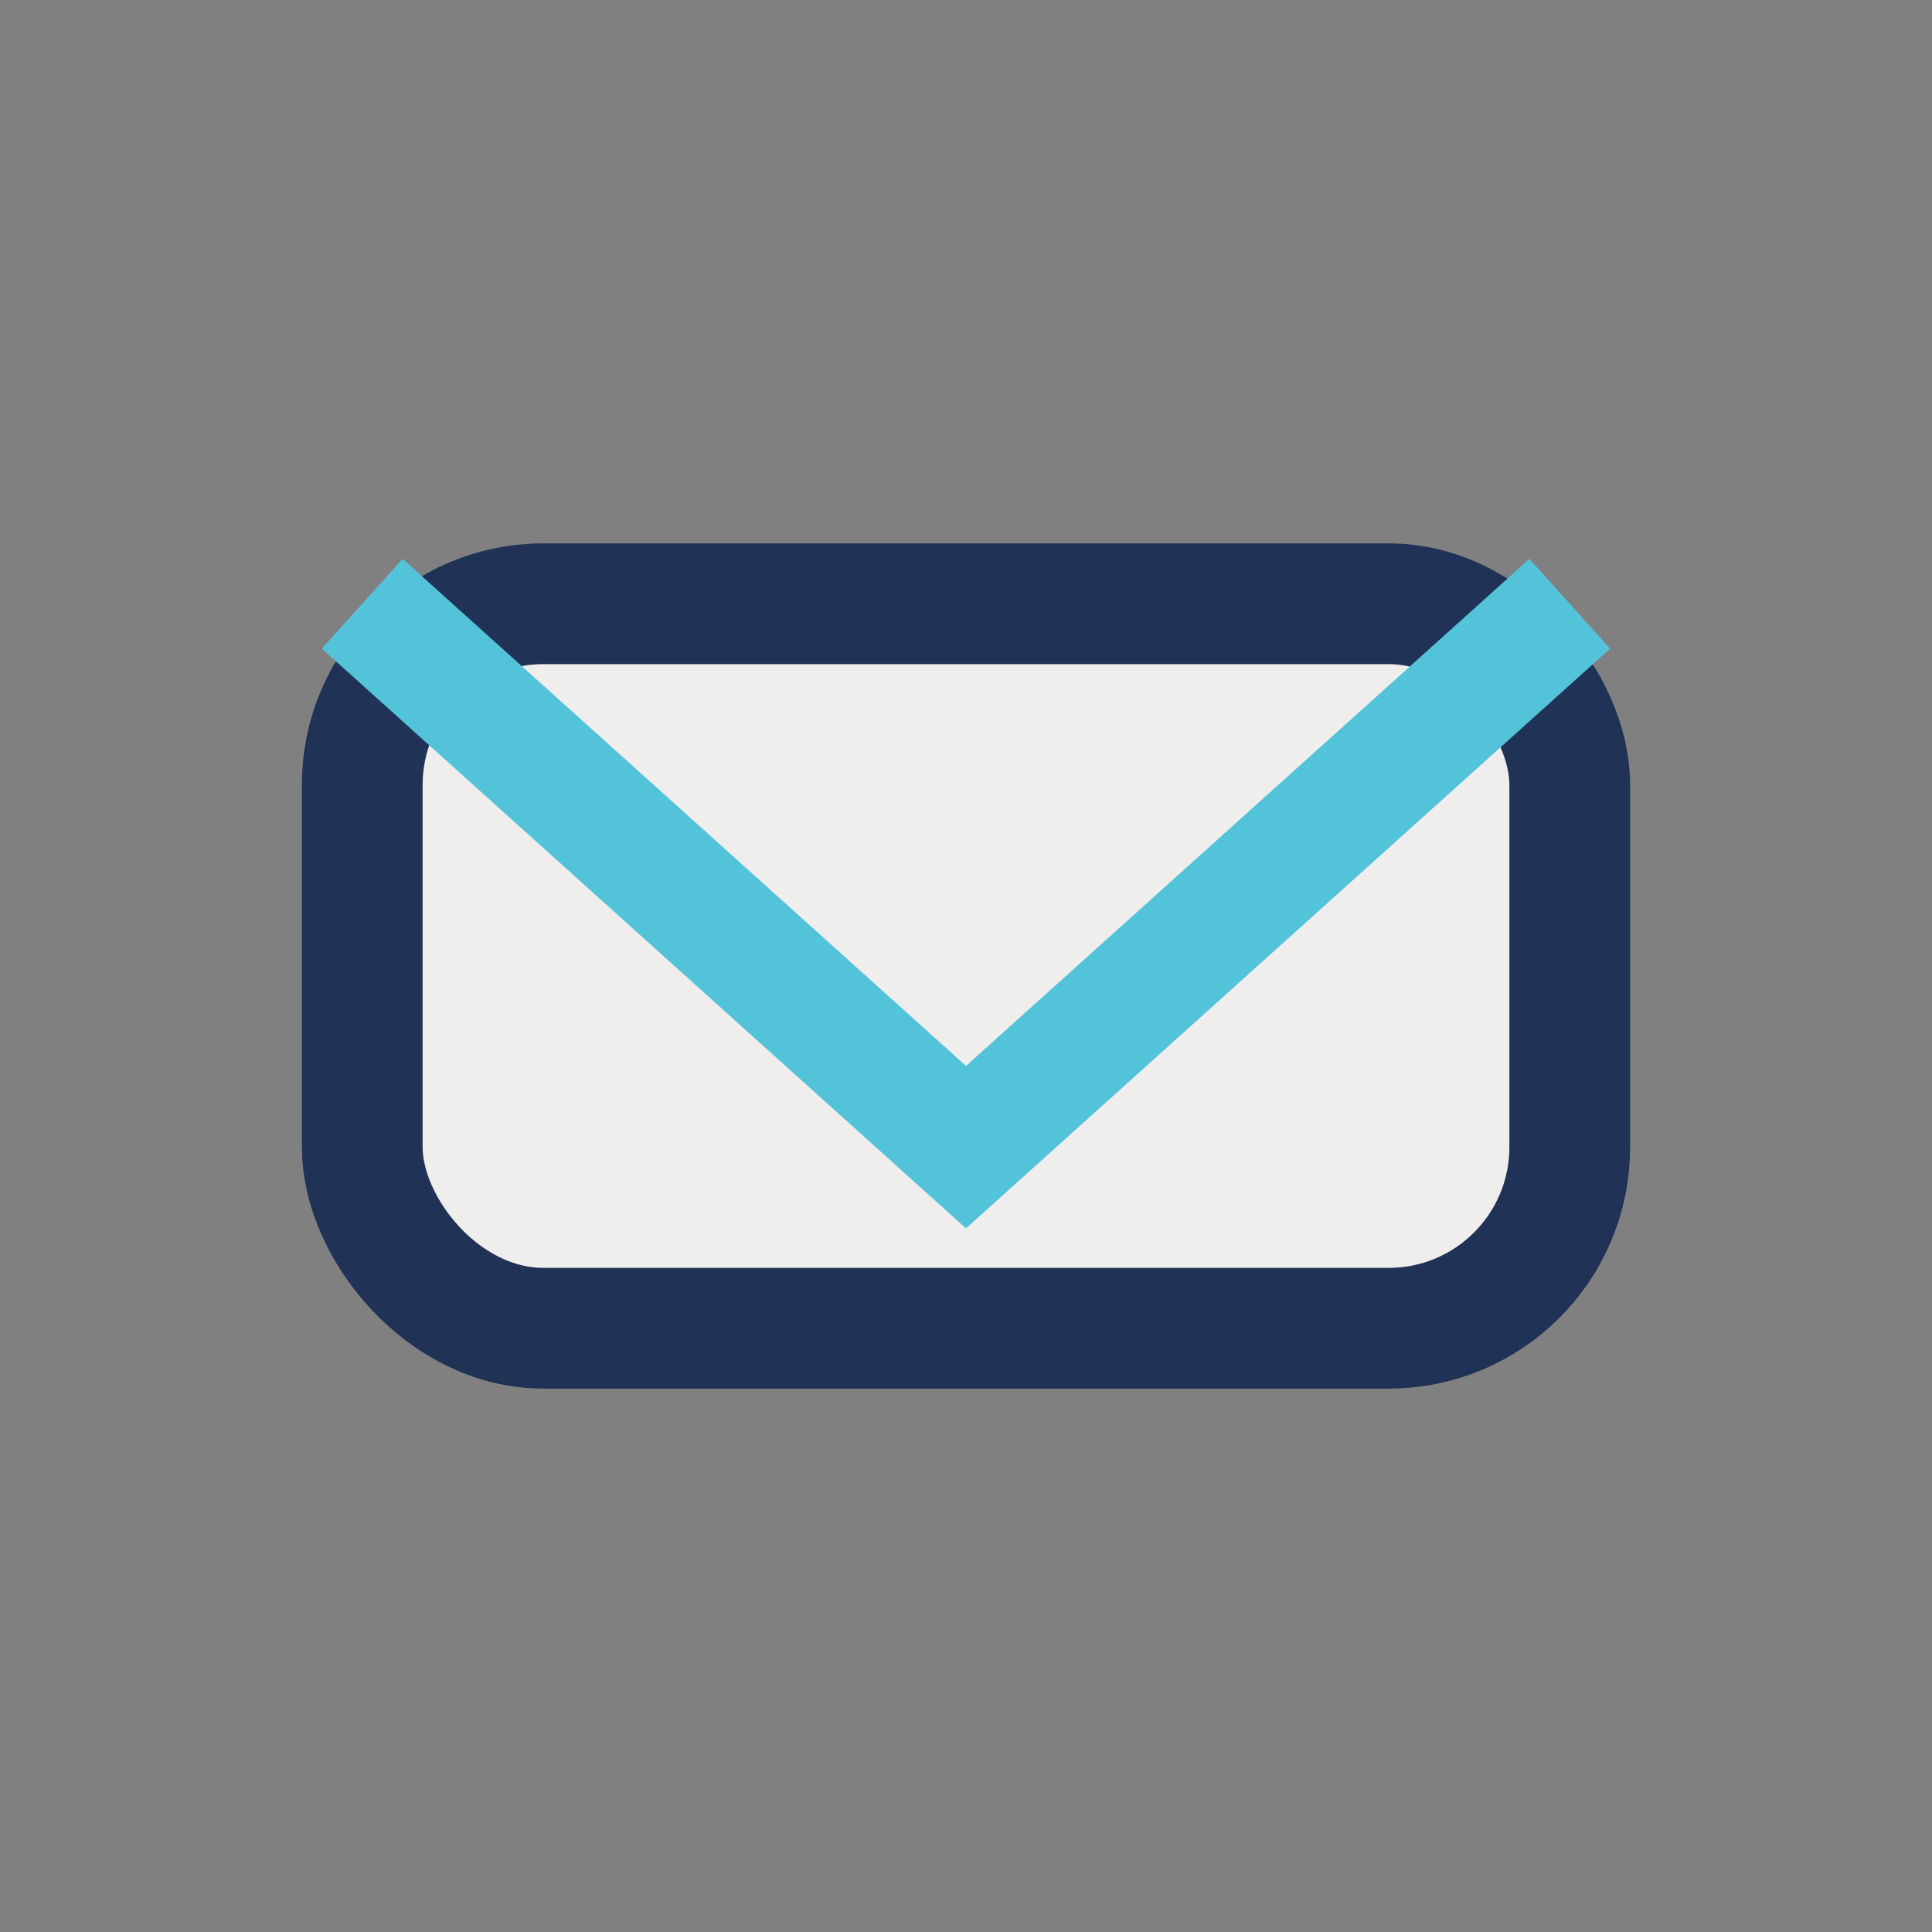
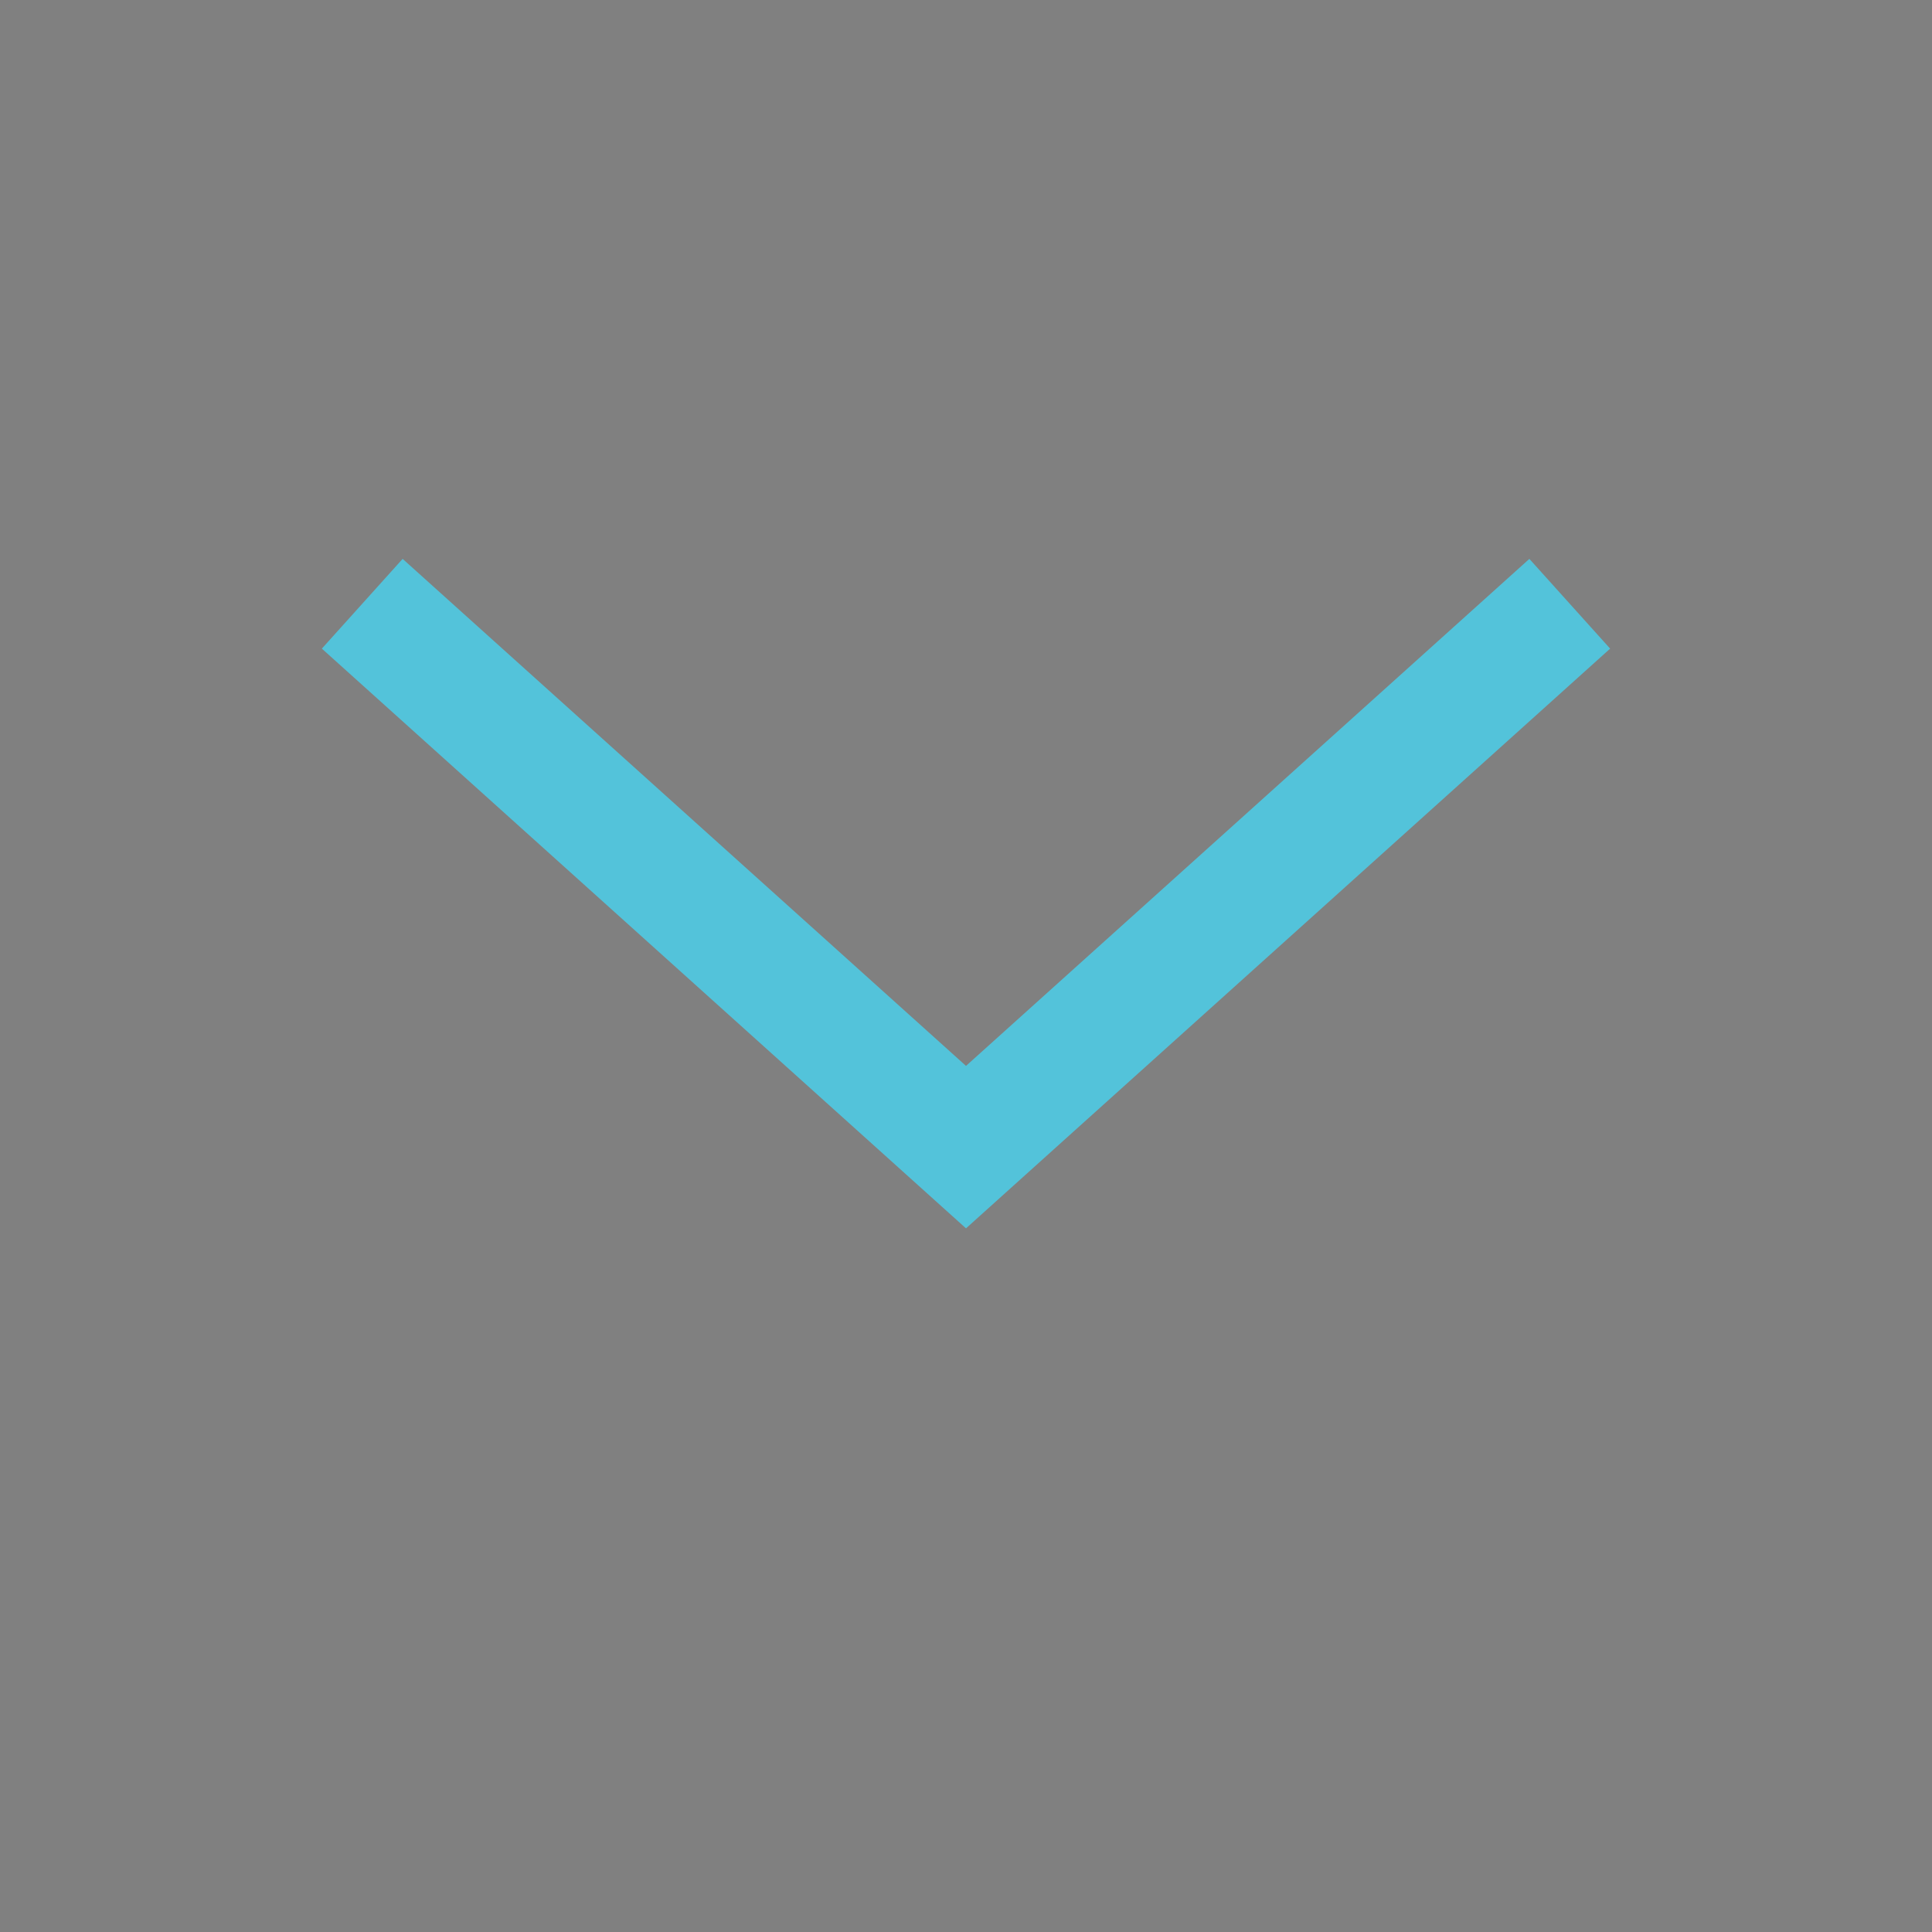
<svg xmlns="http://www.w3.org/2000/svg" width="32" height="32" viewBox="0 0 32 32">
  <rect x="0" y="0" width="32" height="32" fill="#808080" stroke="none" />
-   <rect x="6" y="10" width="20" height="12" rx="3" fill="#F0EDED" stroke="#203356" stroke-width="2" />
  <polyline points="6,10 16,19 26,10" fill="none" stroke="#53C3DA" stroke-width="2" />
</svg>